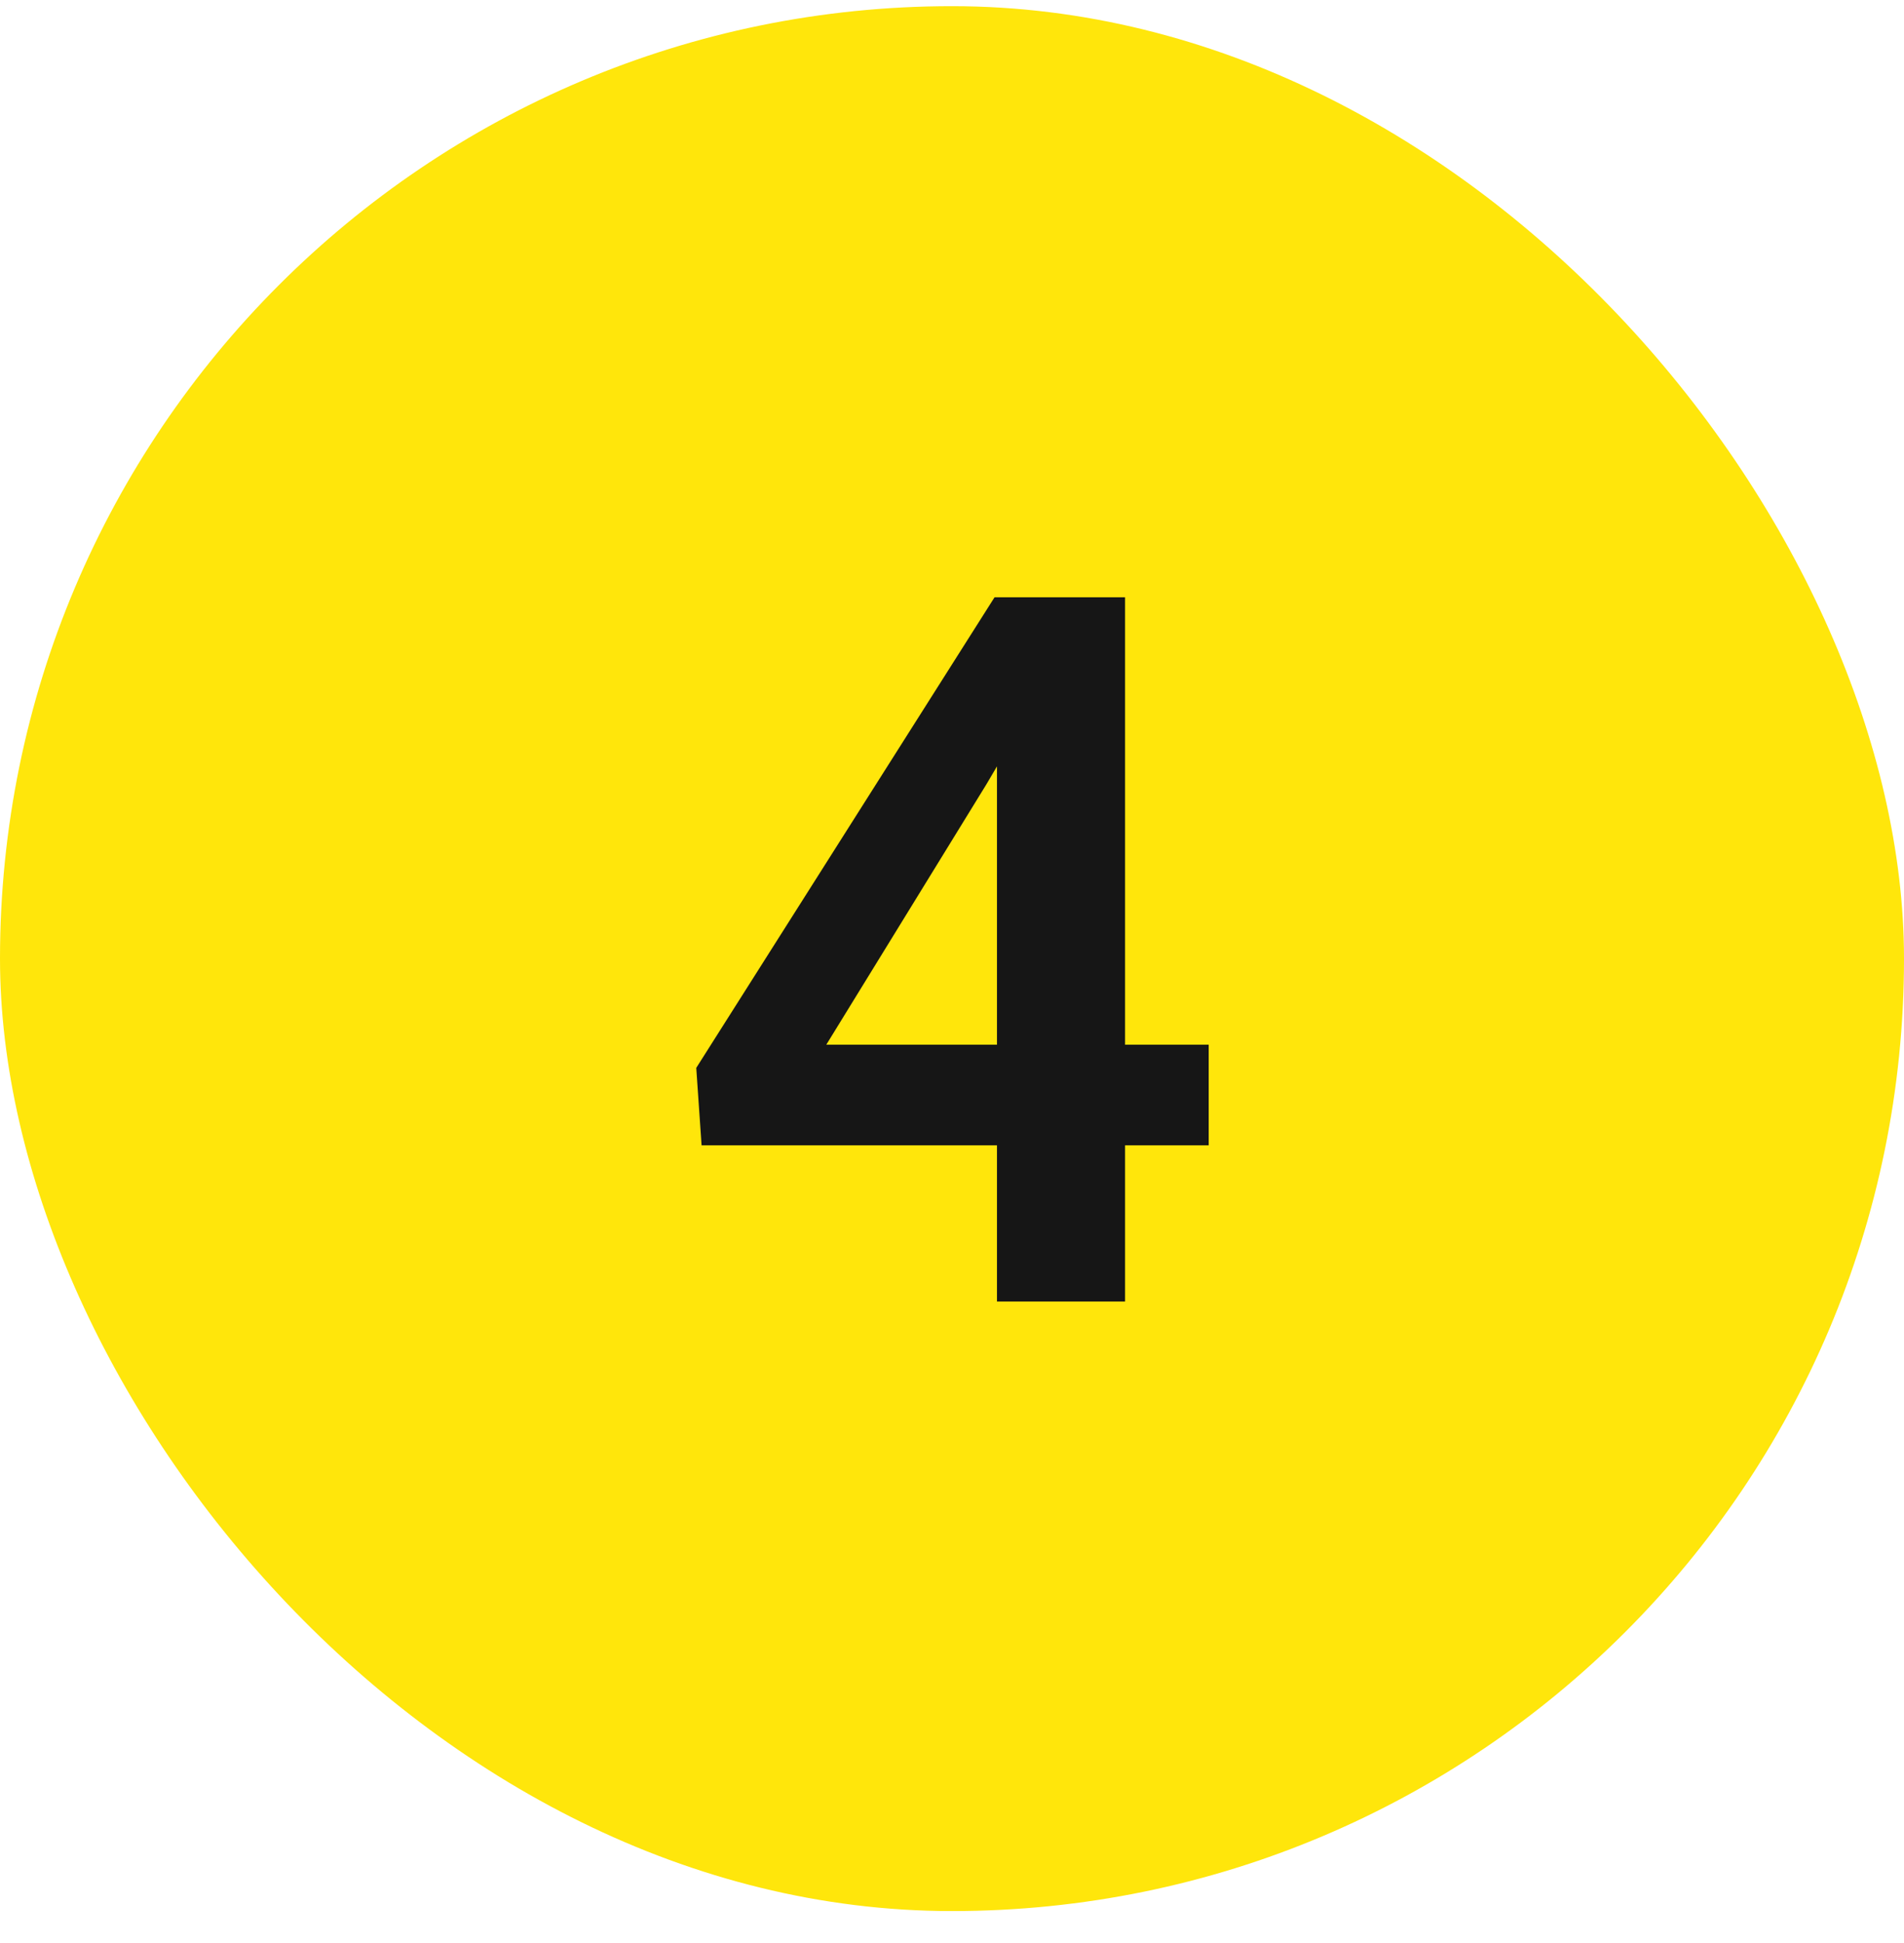
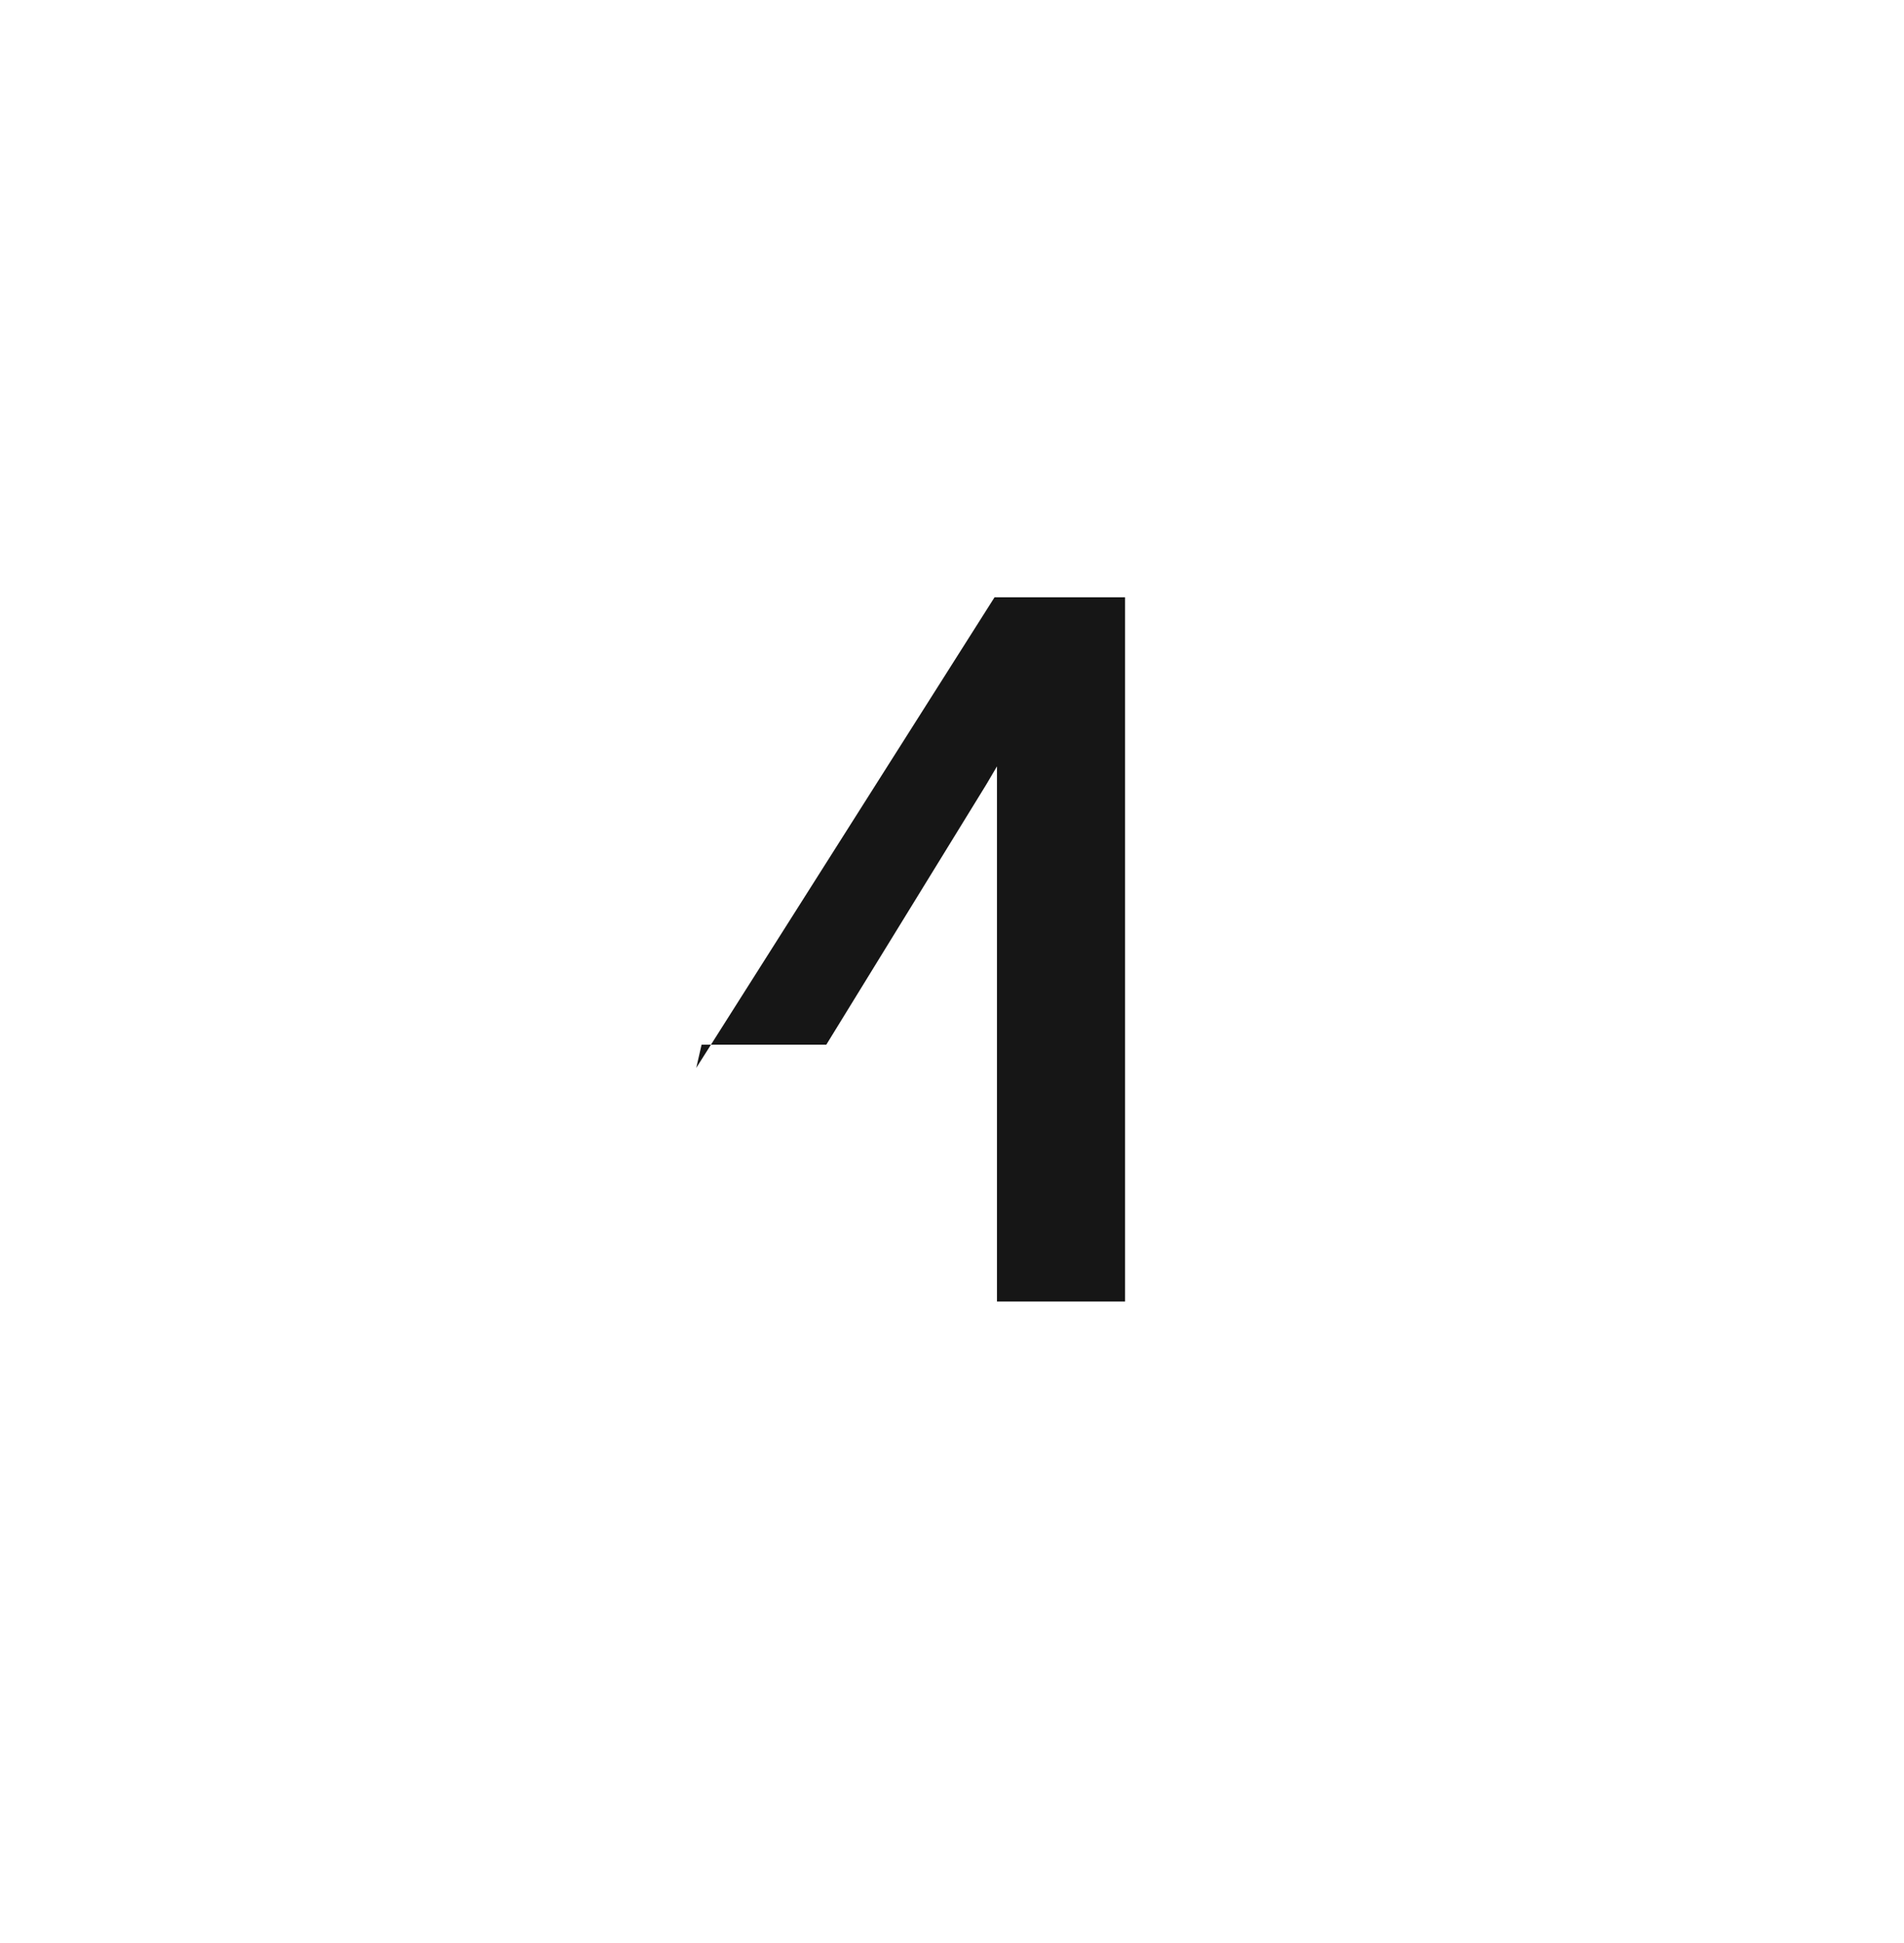
<svg xmlns="http://www.w3.org/2000/svg" width="50" height="51" viewBox="0 0 50 51" fill="none">
-   <rect y="0.162" width="50" height="50" rx="25" fill="#FFE60B" />
-   <path d="M31.741 27.421V30.062H18.424L18.284 28.03L26.117 15.678H28.796L25.901 20.591L21.699 27.421H31.741ZM29.545 15.678V34.162H26.181V15.678H29.545Z" fill="#161616" />
+   <path d="M31.741 27.421H18.424L18.284 28.03L26.117 15.678H28.796L25.901 20.591L21.699 27.421H31.741ZM29.545 15.678V34.162H26.181V15.678H29.545Z" fill="#161616" />
</svg>